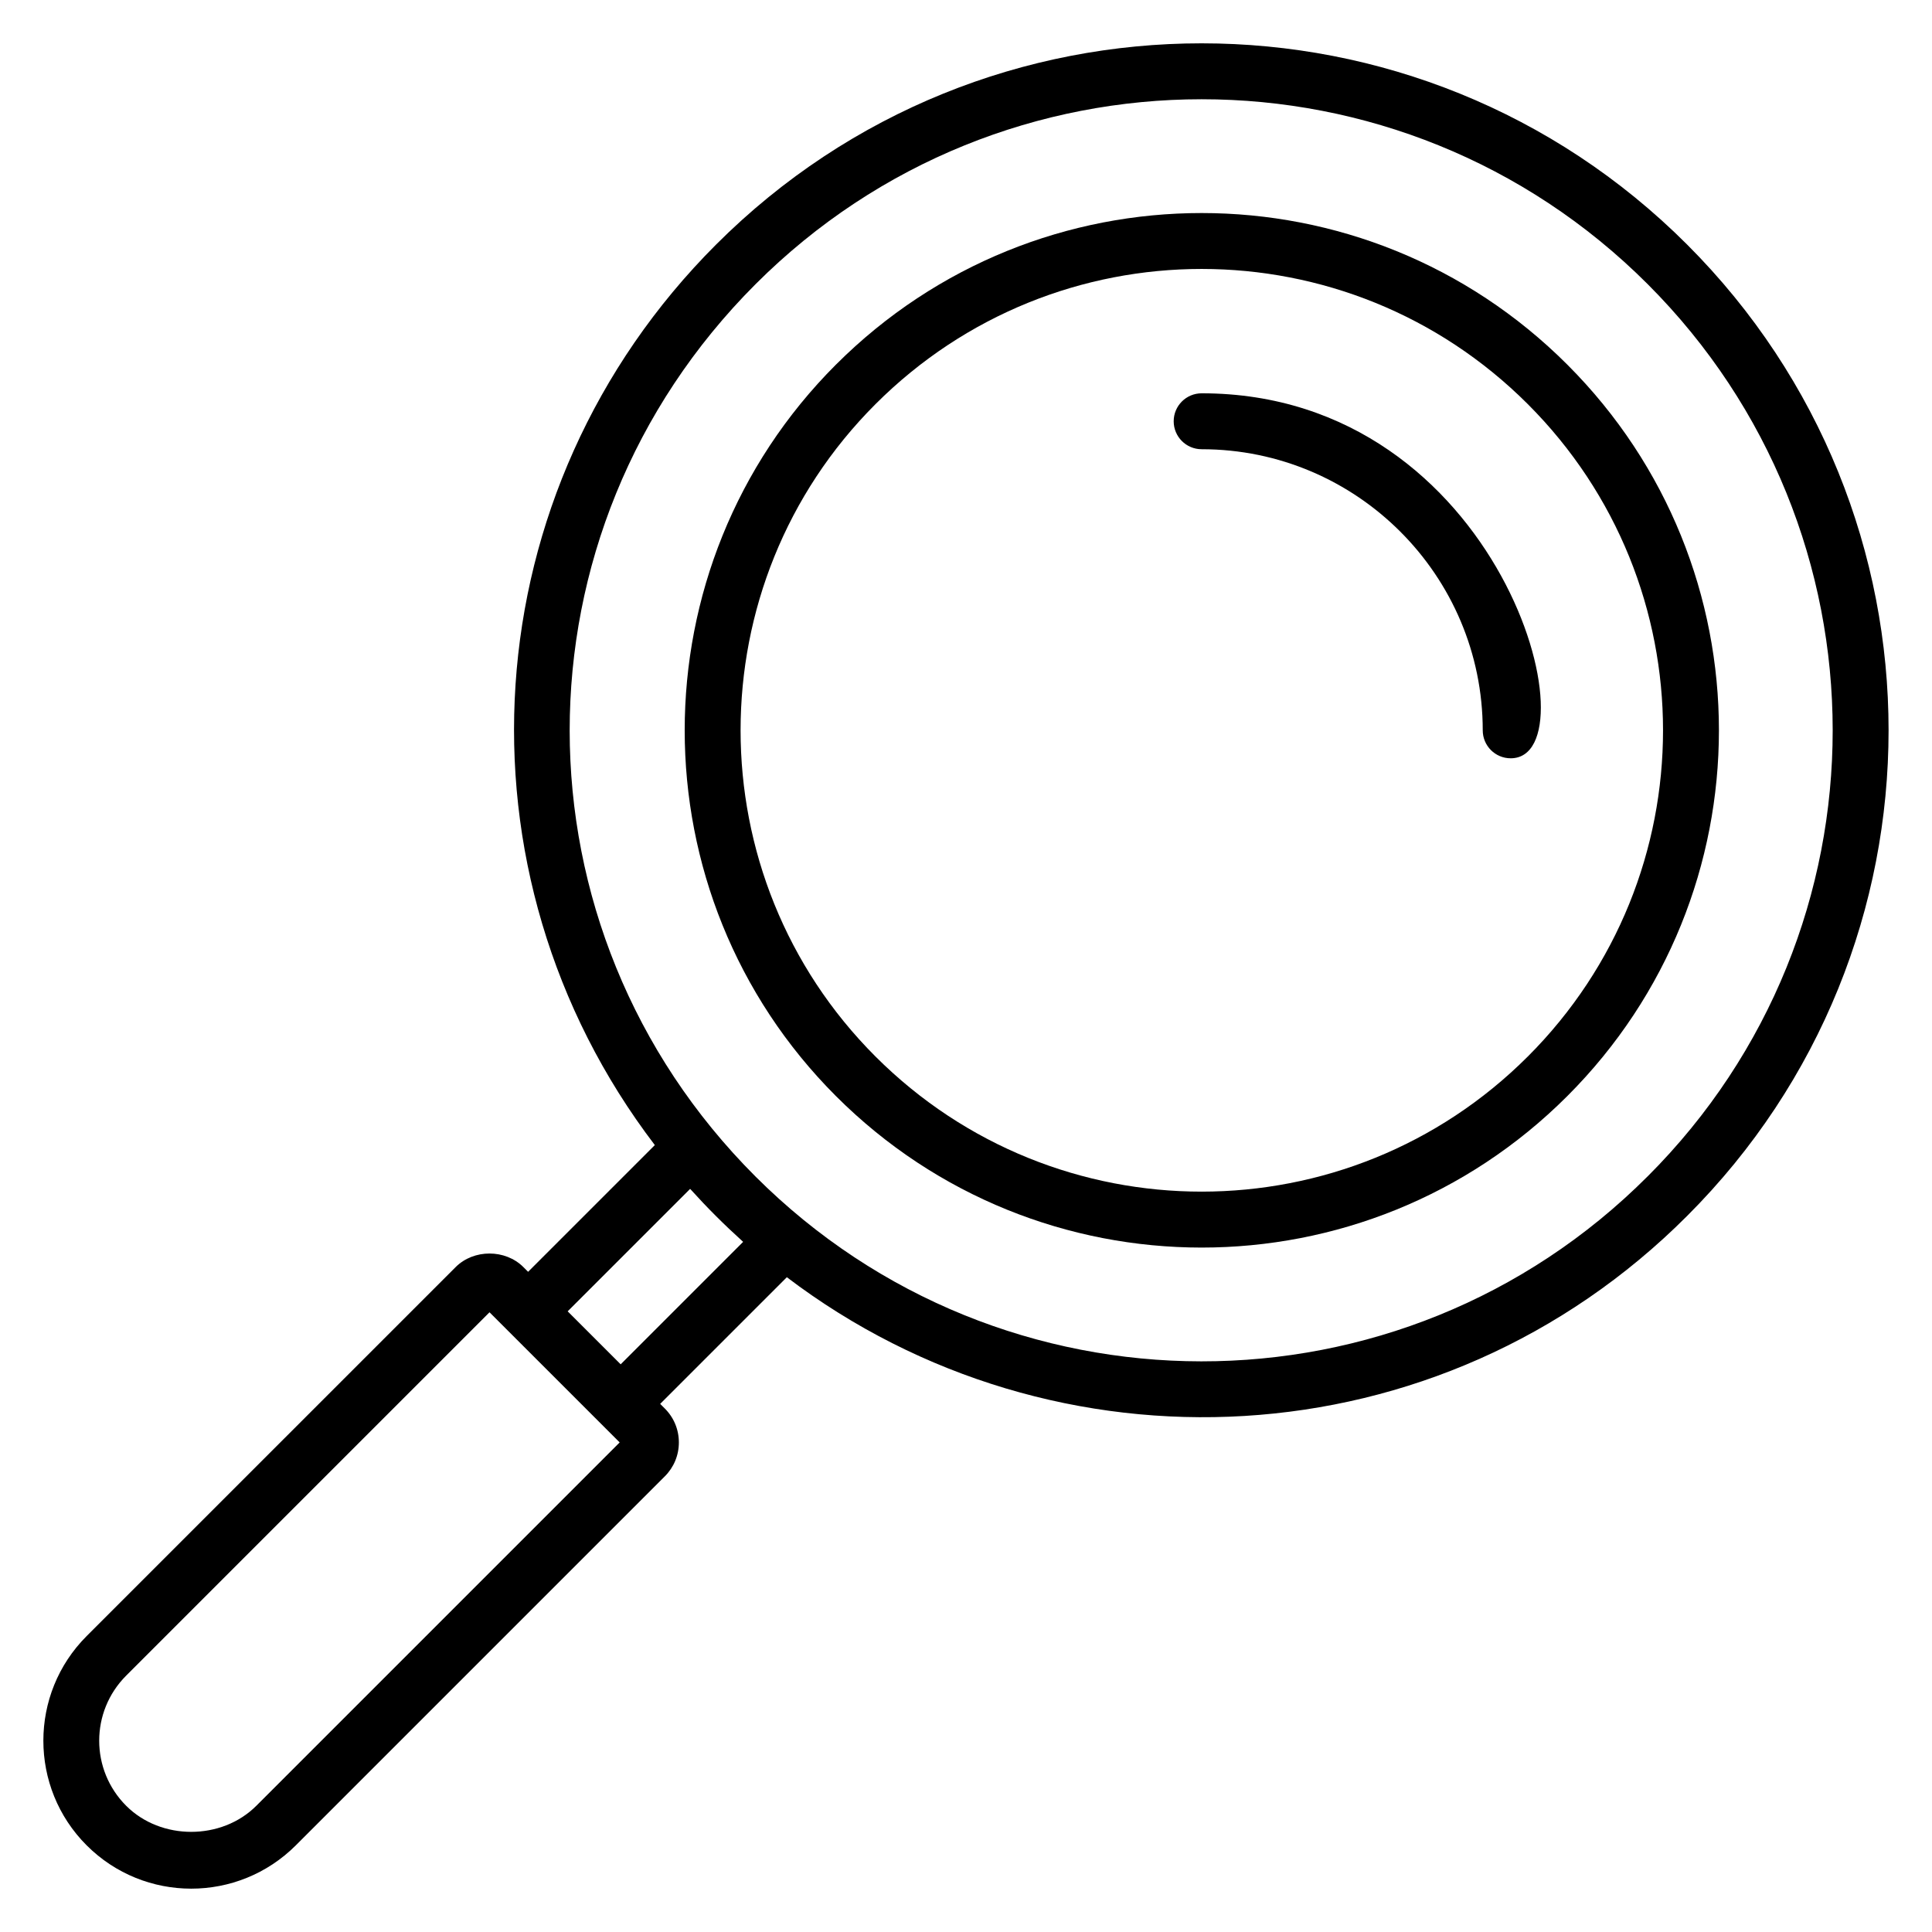
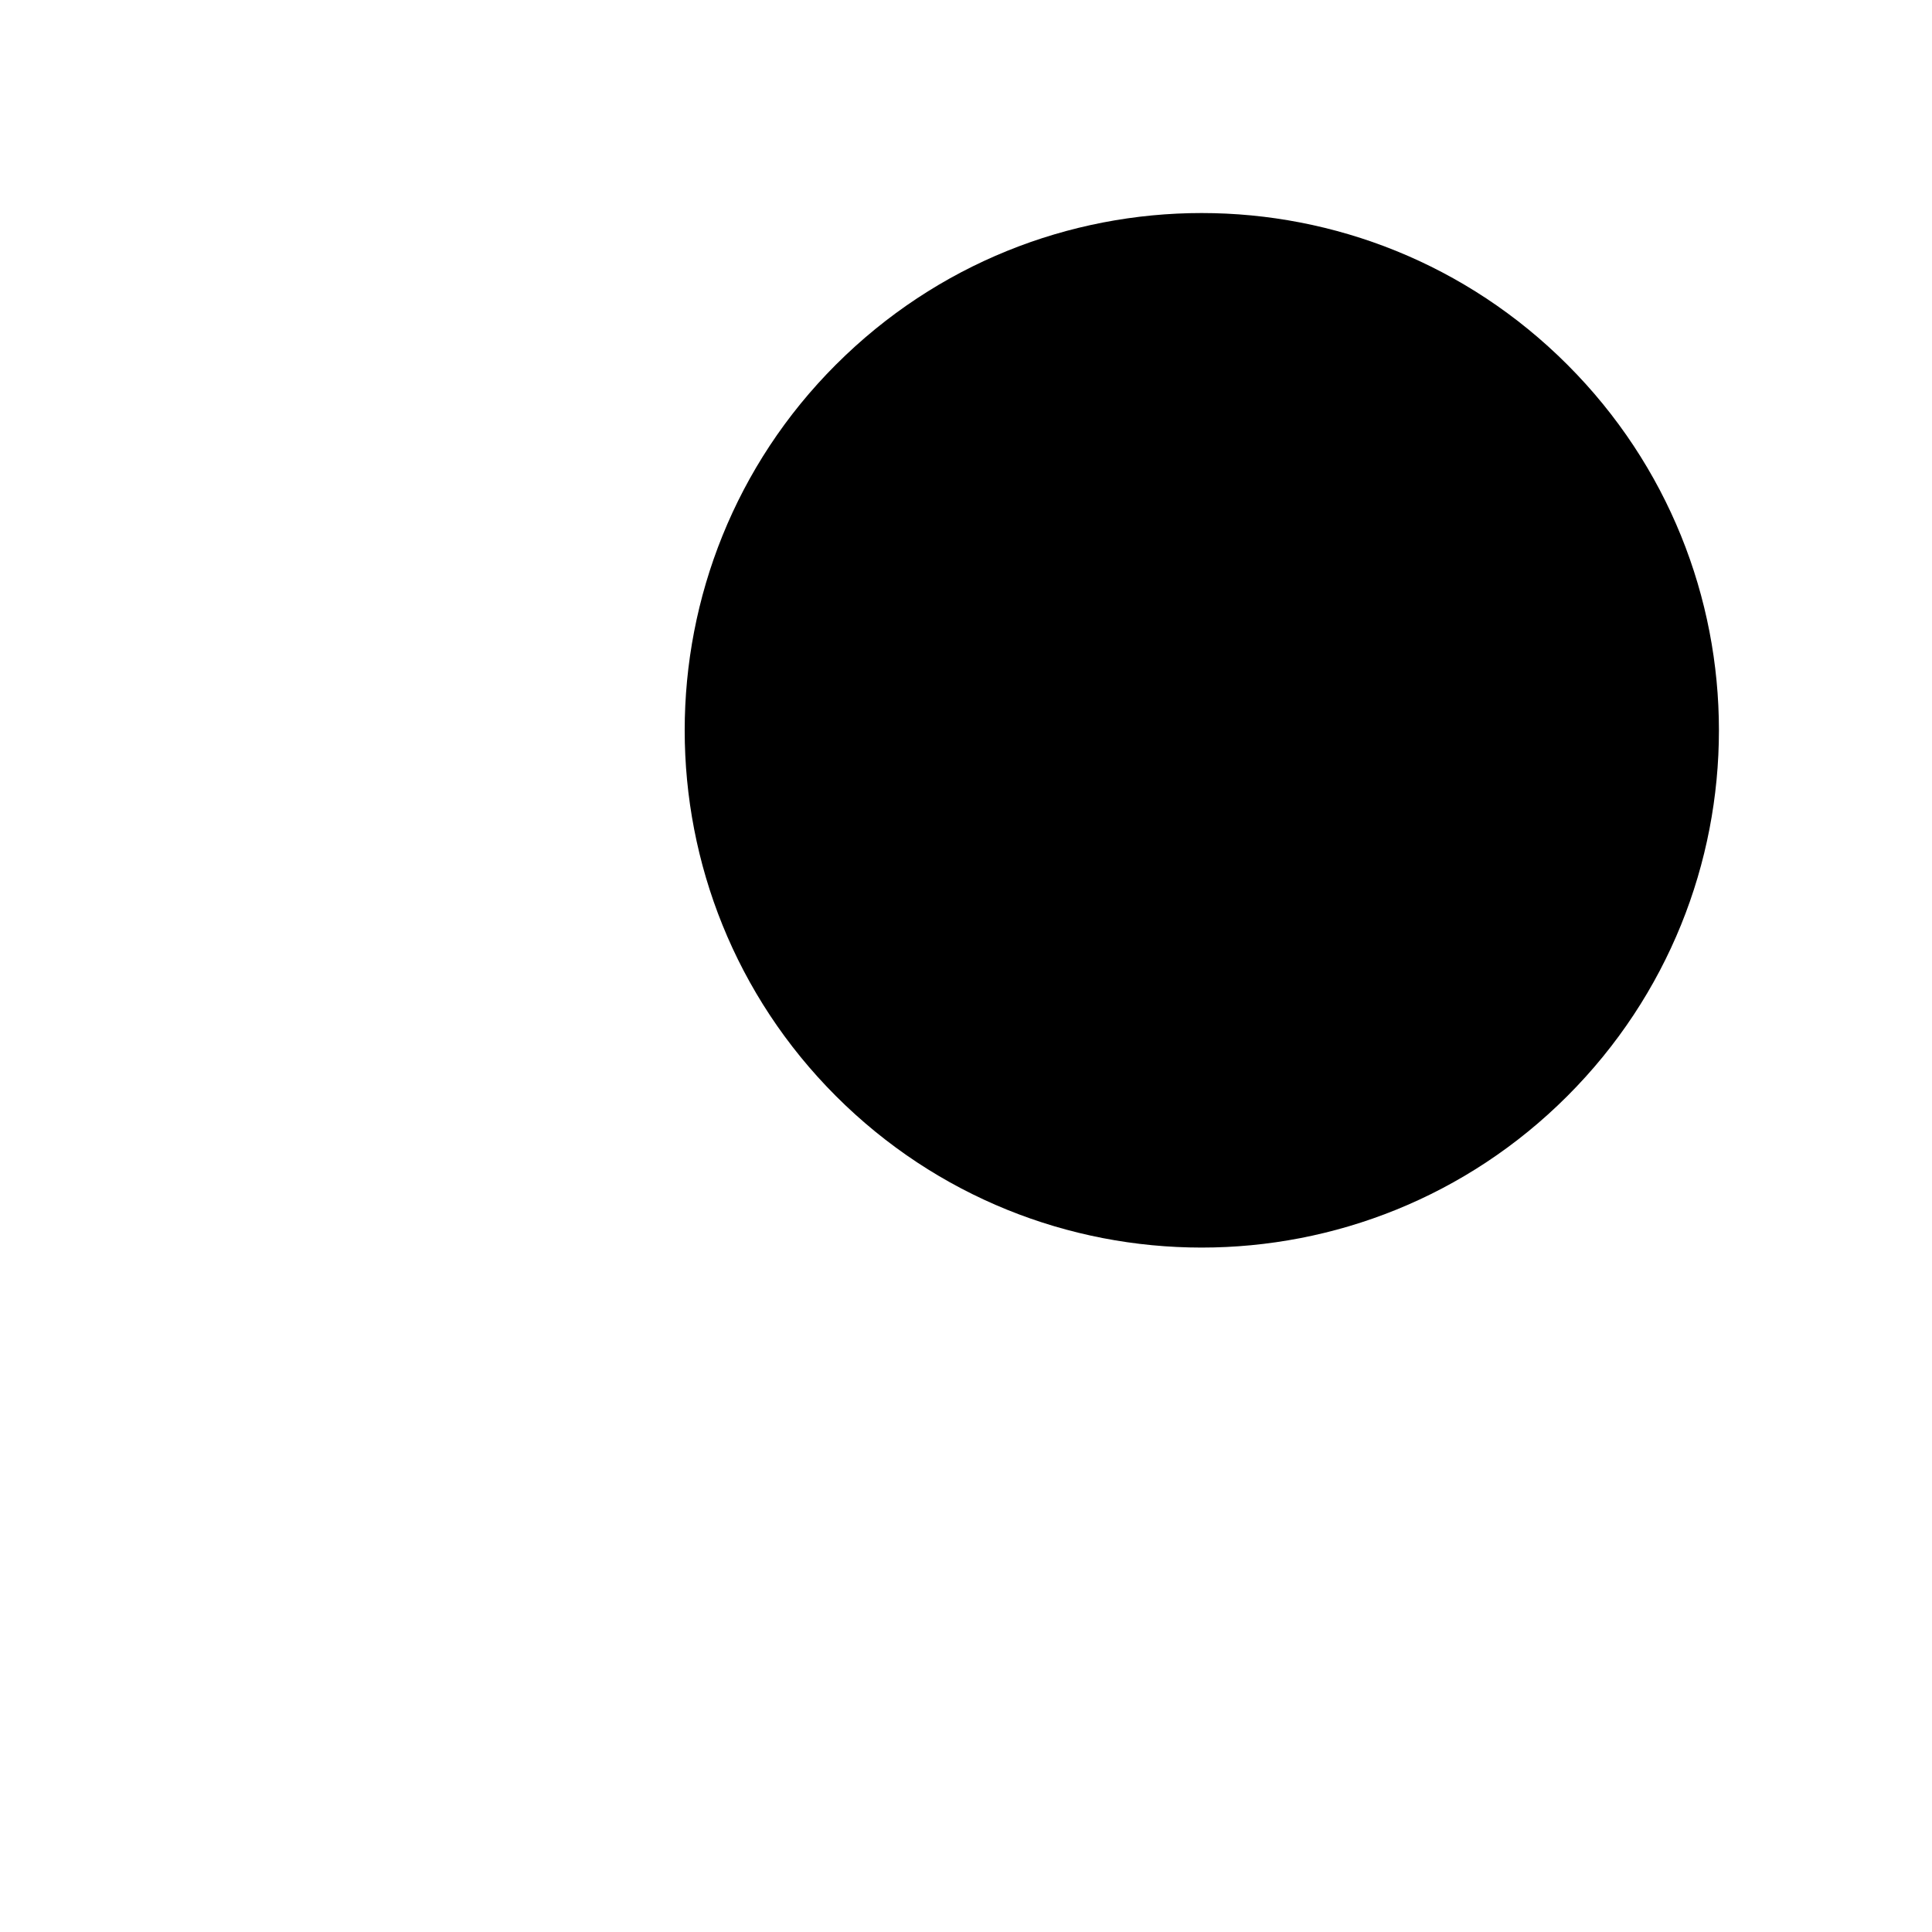
<svg xmlns="http://www.w3.org/2000/svg" fill="#000000" width="800px" height="800px" version="1.1" viewBox="144 144 512 512">
  <g>
-     <path d="m333.77 208.81c-64.965 64.965-71.348 166.36-16.234 238.65l-33.582 33.582-1.242-1.242c-4.797-4.801-13.172-4.809-17.969 0l-97.785 97.781c-15.289 15.289-15.289 40.16 0 55.449 15.301 15.309 40.121 15.32 55.445-0.004l97.781-97.781c2.402-2.398 3.723-5.59 3.723-8.984 0-3.398-1.32-6.59-3.723-8.988l-1.23-1.23 33.57-33.566c70.984 53.91 172.88 49.551 238.58-16.242 71.184-71.109 71.191-186.23 0.004-257.42-71.094-71.102-186.23-71.117-257.34 0zm-121.84 413.74c-9.219 9.211-25.281 9.219-34.492 0-9.516-9.516-9.547-24.934 0-34.492l96.289-96.289 34.492 34.488zm96.555-116.99-14.047-14.043 32.453-32.449c0.074 0.082 0.164 0.168 0.238 0.25 2.082 2.305 4.254 4.598 6.57 6.91 2.324 2.324 4.668 4.543 7.016 6.668 0.074 0.066 0.148 0.145 0.223 0.211zm272.15-49.805c-65.426 65.5-171.23 65.219-236.46-0.004-65.531-65.531-65.707-170.68 0.074-236.46 65.312-65.312 171.06-65.324 236.39 0 65.352 65.352 65.43 171.1-0.004 236.47z" />
-     <path d="m365.53 240.63c-53.438 53.441-53.438 140.39 0 193.84 53.504 53.504 140.26 53.566 193.83-0.004 53.562-53.566 53.57-140.26 0-193.83-53.566-53.566-140.26-53.574-193.83 0zm183.36 183.35c-47.719 47.719-125.09 47.785-172.88 0.004-47.664-47.664-47.664-125.22 0-172.88 47.773-47.773 125.1-47.777 172.88 0 47.773 47.77 47.777 125.1 0 172.88z" />
-     <path d="m462.45 248.23c-4.09 0-7.41 3.316-7.41 7.41s3.316 7.41 7.41 7.41c41.074 0 74.492 33.422 74.492 74.496 0 4.094 3.316 7.41 7.41 7.41 22.578-0.004-2.066-96.727-81.902-96.727z" />
+     <path d="m365.53 240.63c-53.438 53.441-53.438 140.39 0 193.84 53.504 53.504 140.26 53.566 193.83-0.004 53.562-53.566 53.57-140.26 0-193.83-53.566-53.566-140.26-53.574-193.83 0zm183.36 183.35z" />
  </g>
</svg>